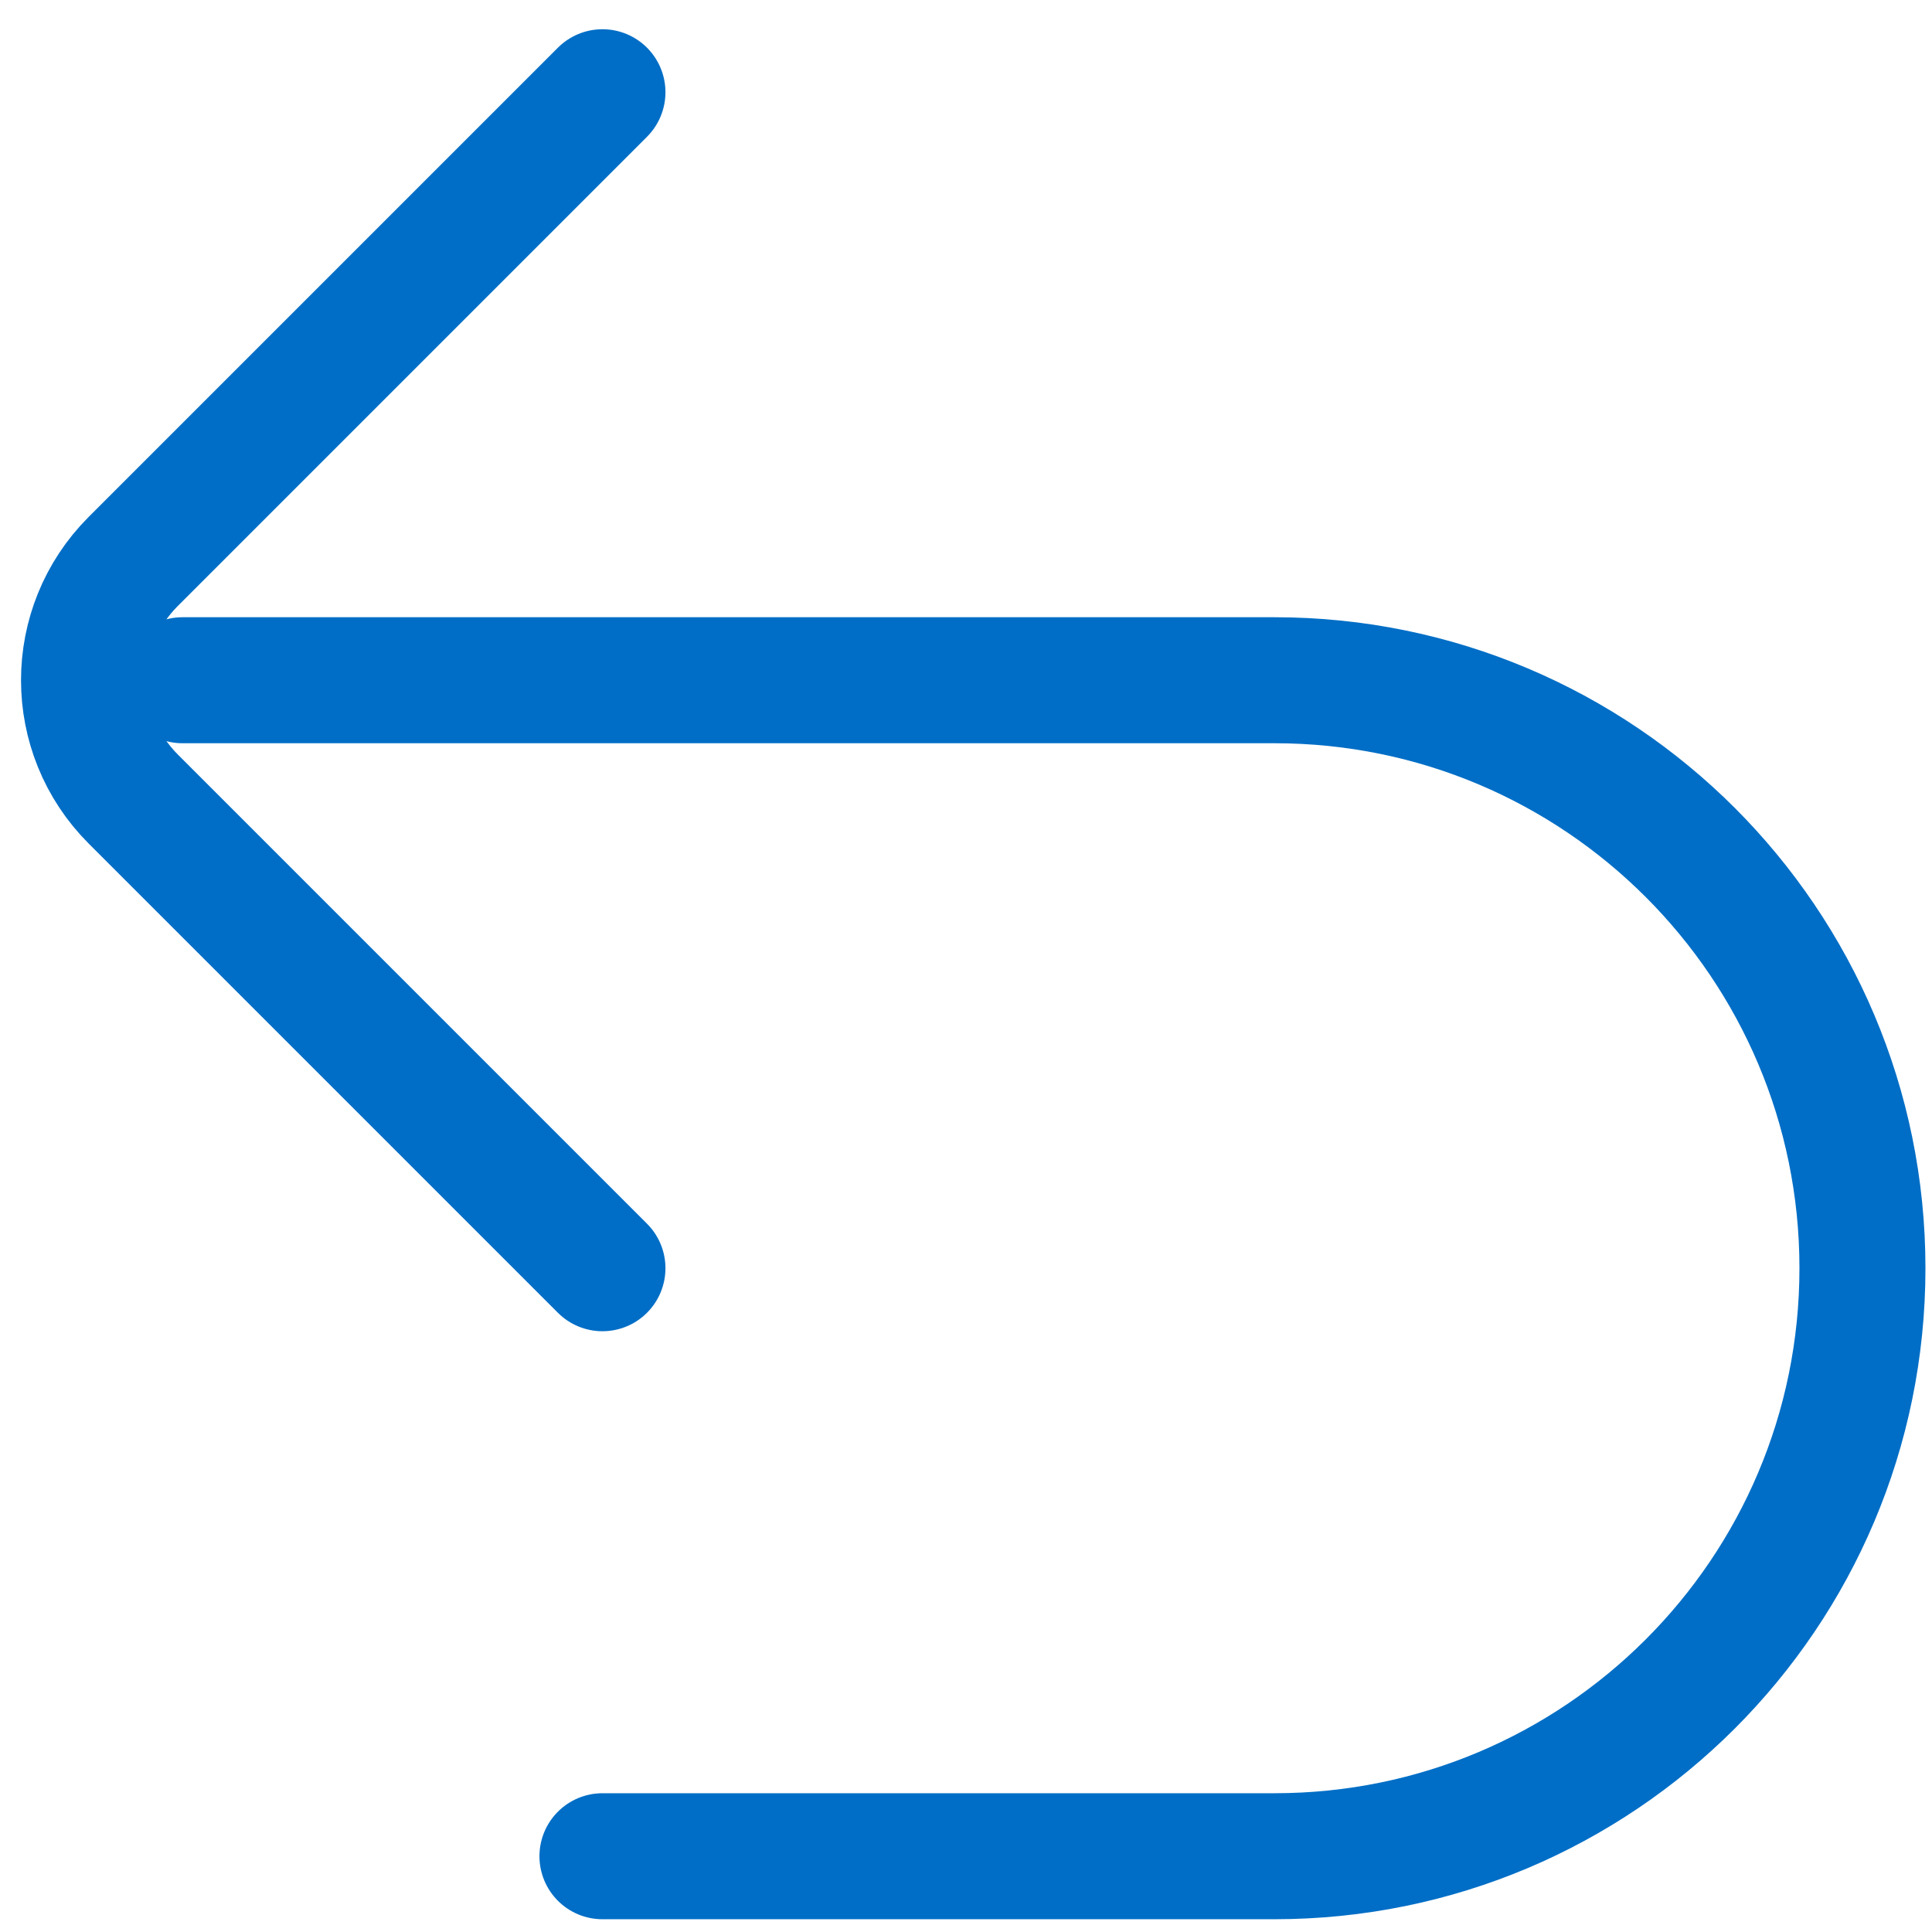
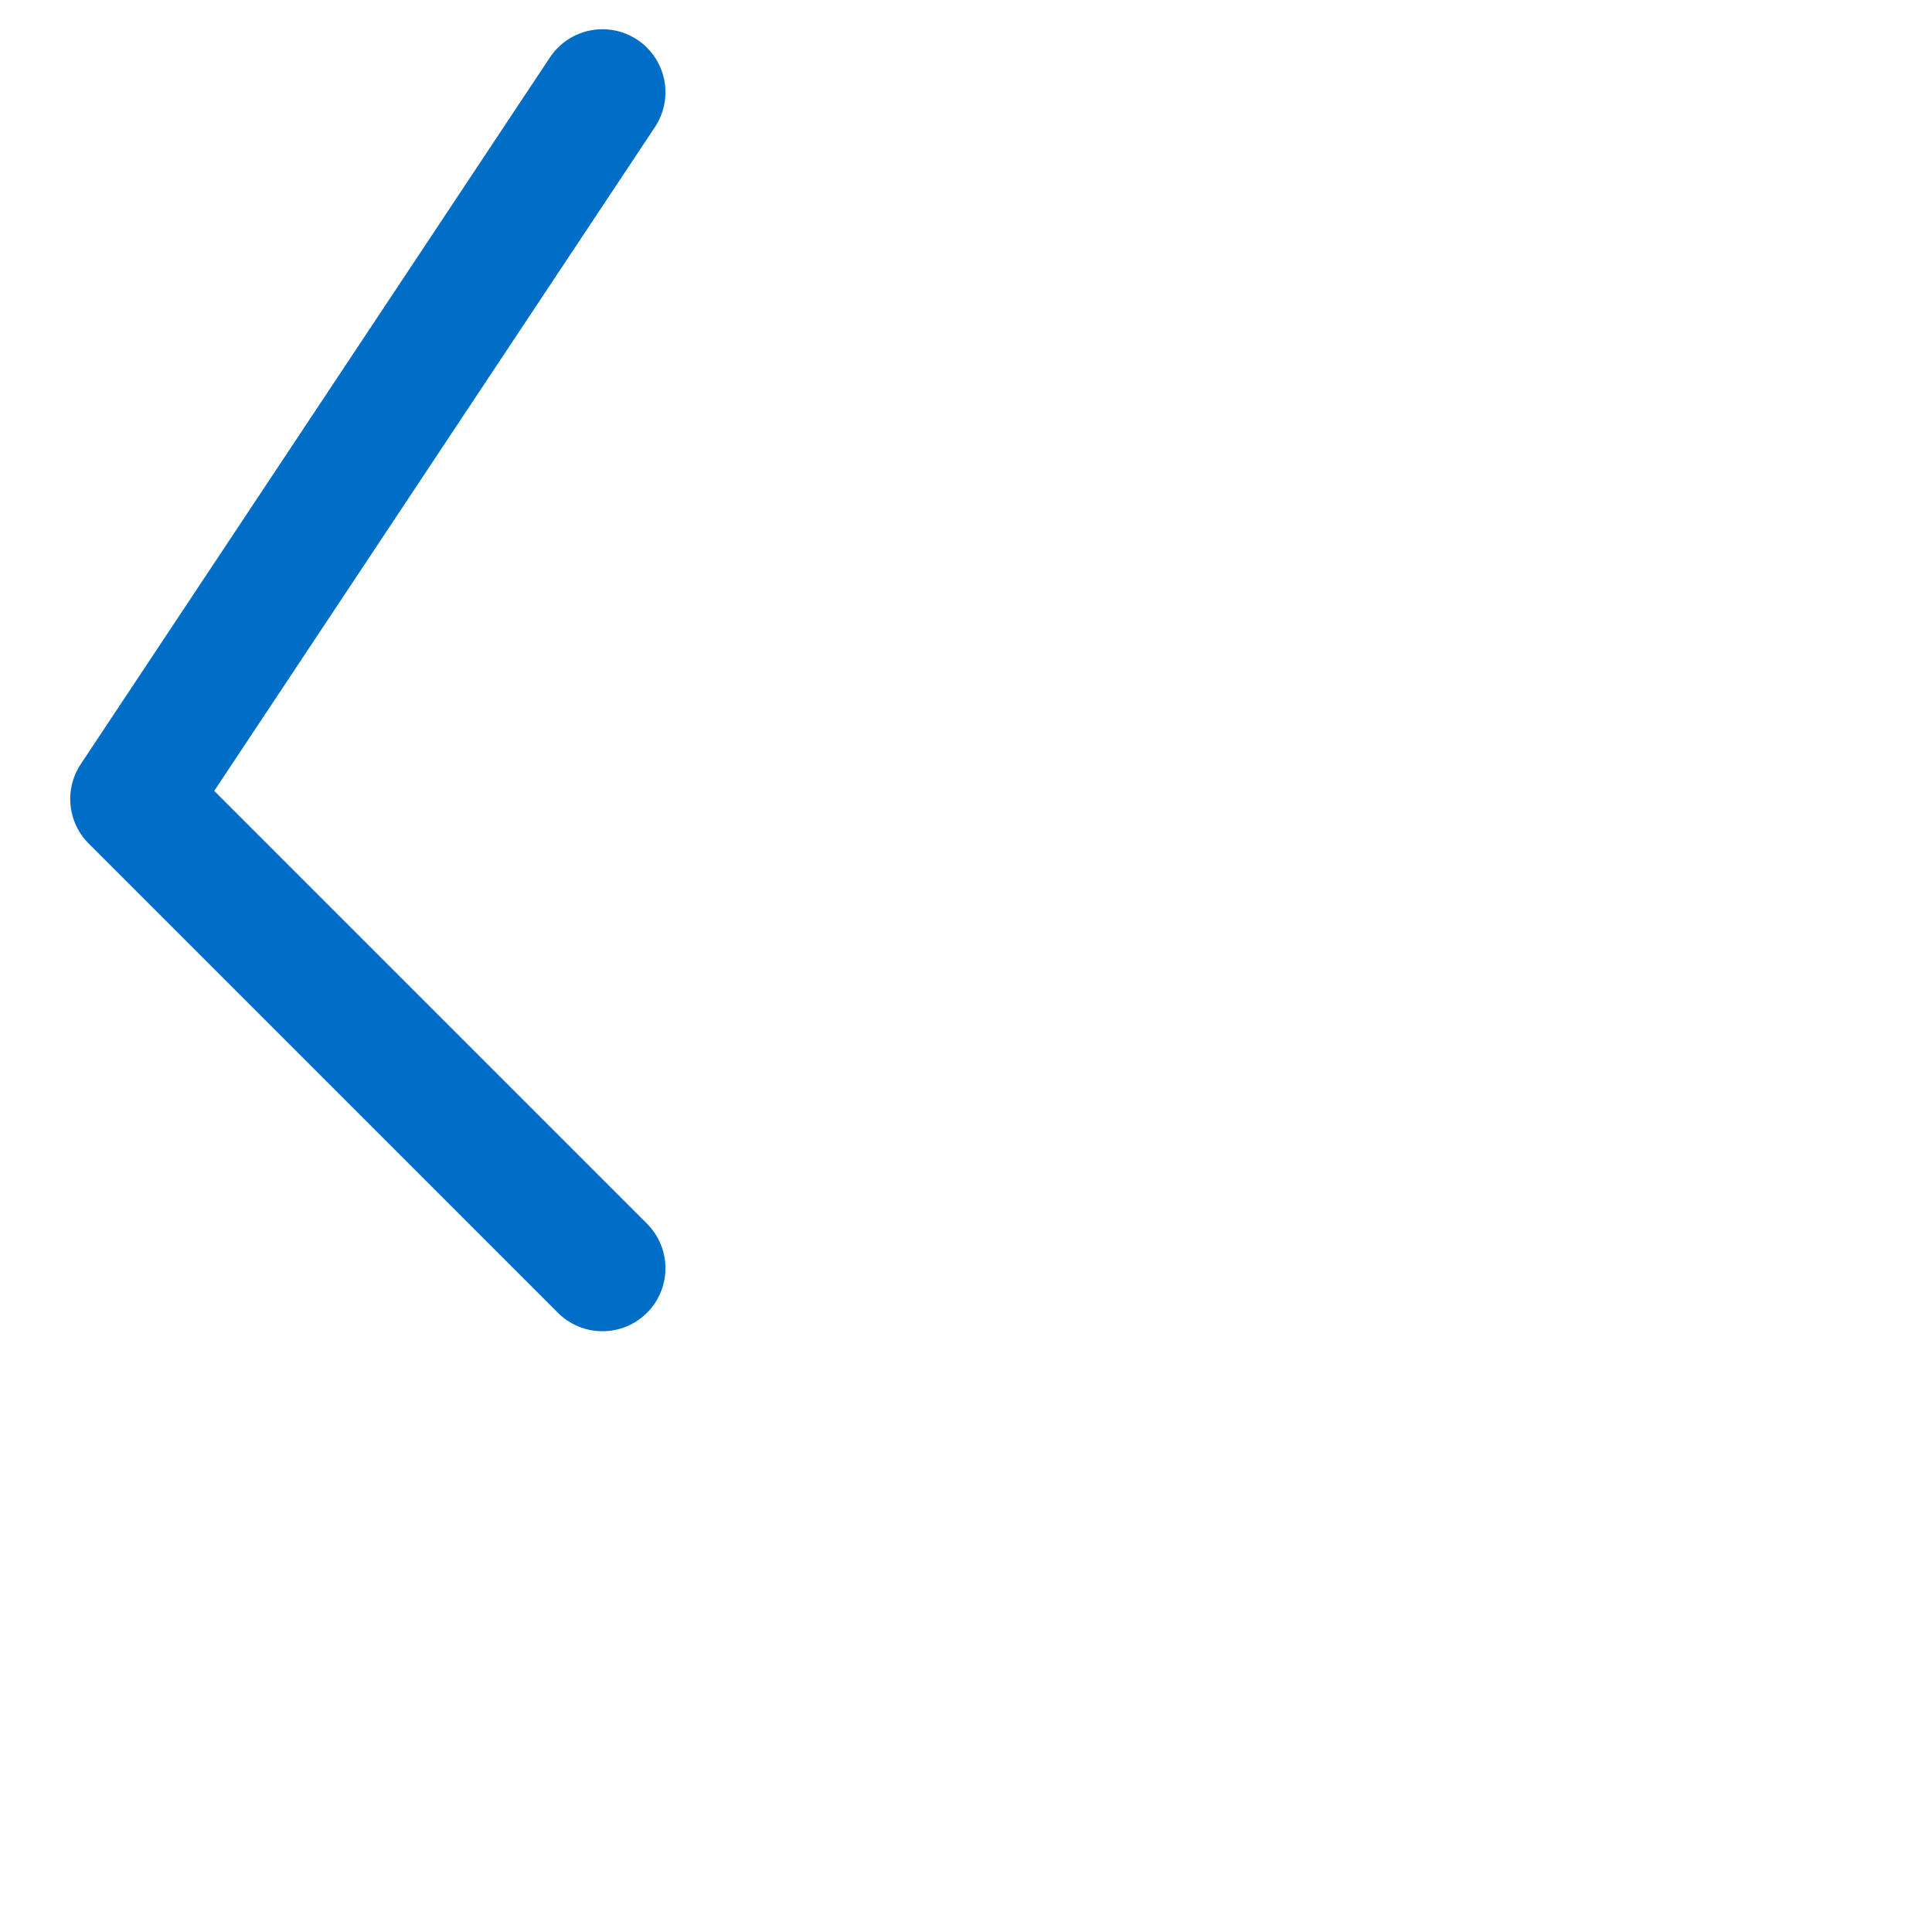
<svg xmlns="http://www.w3.org/2000/svg" width="23px" height="23px" viewBox="0 0 23 23" version="1.1">
  <title>recesso</title>
  <g id="Desktop" stroke="none" stroke-width="1" fill="none" fill-rule="evenodd" stroke-linecap="round" stroke-linejoin="round">
    <g id="01_HomePage" transform="translate(-413, -2589)" stroke="#006EC6" stroke-width="1.5">
      <g id="recesso" transform="translate(414, 2590.098)">
-         <path d="M6.172,21 L14.172,21 C18.038,21 21.172,17.866 21.172,14 C21.172,10.134 18.038,7 14.172,7 L1.172,7" id="Stroke-1" />
-         <path d="M6.172,14 L0.586,8.414 C-0.195,7.633 -0.195,6.367 0.586,5.586 L6.172,0" id="Stroke-3" />
+         <path d="M6.172,14 L0.586,8.414 L6.172,0" id="Stroke-3" />
      </g>
    </g>
  </g>
</svg>